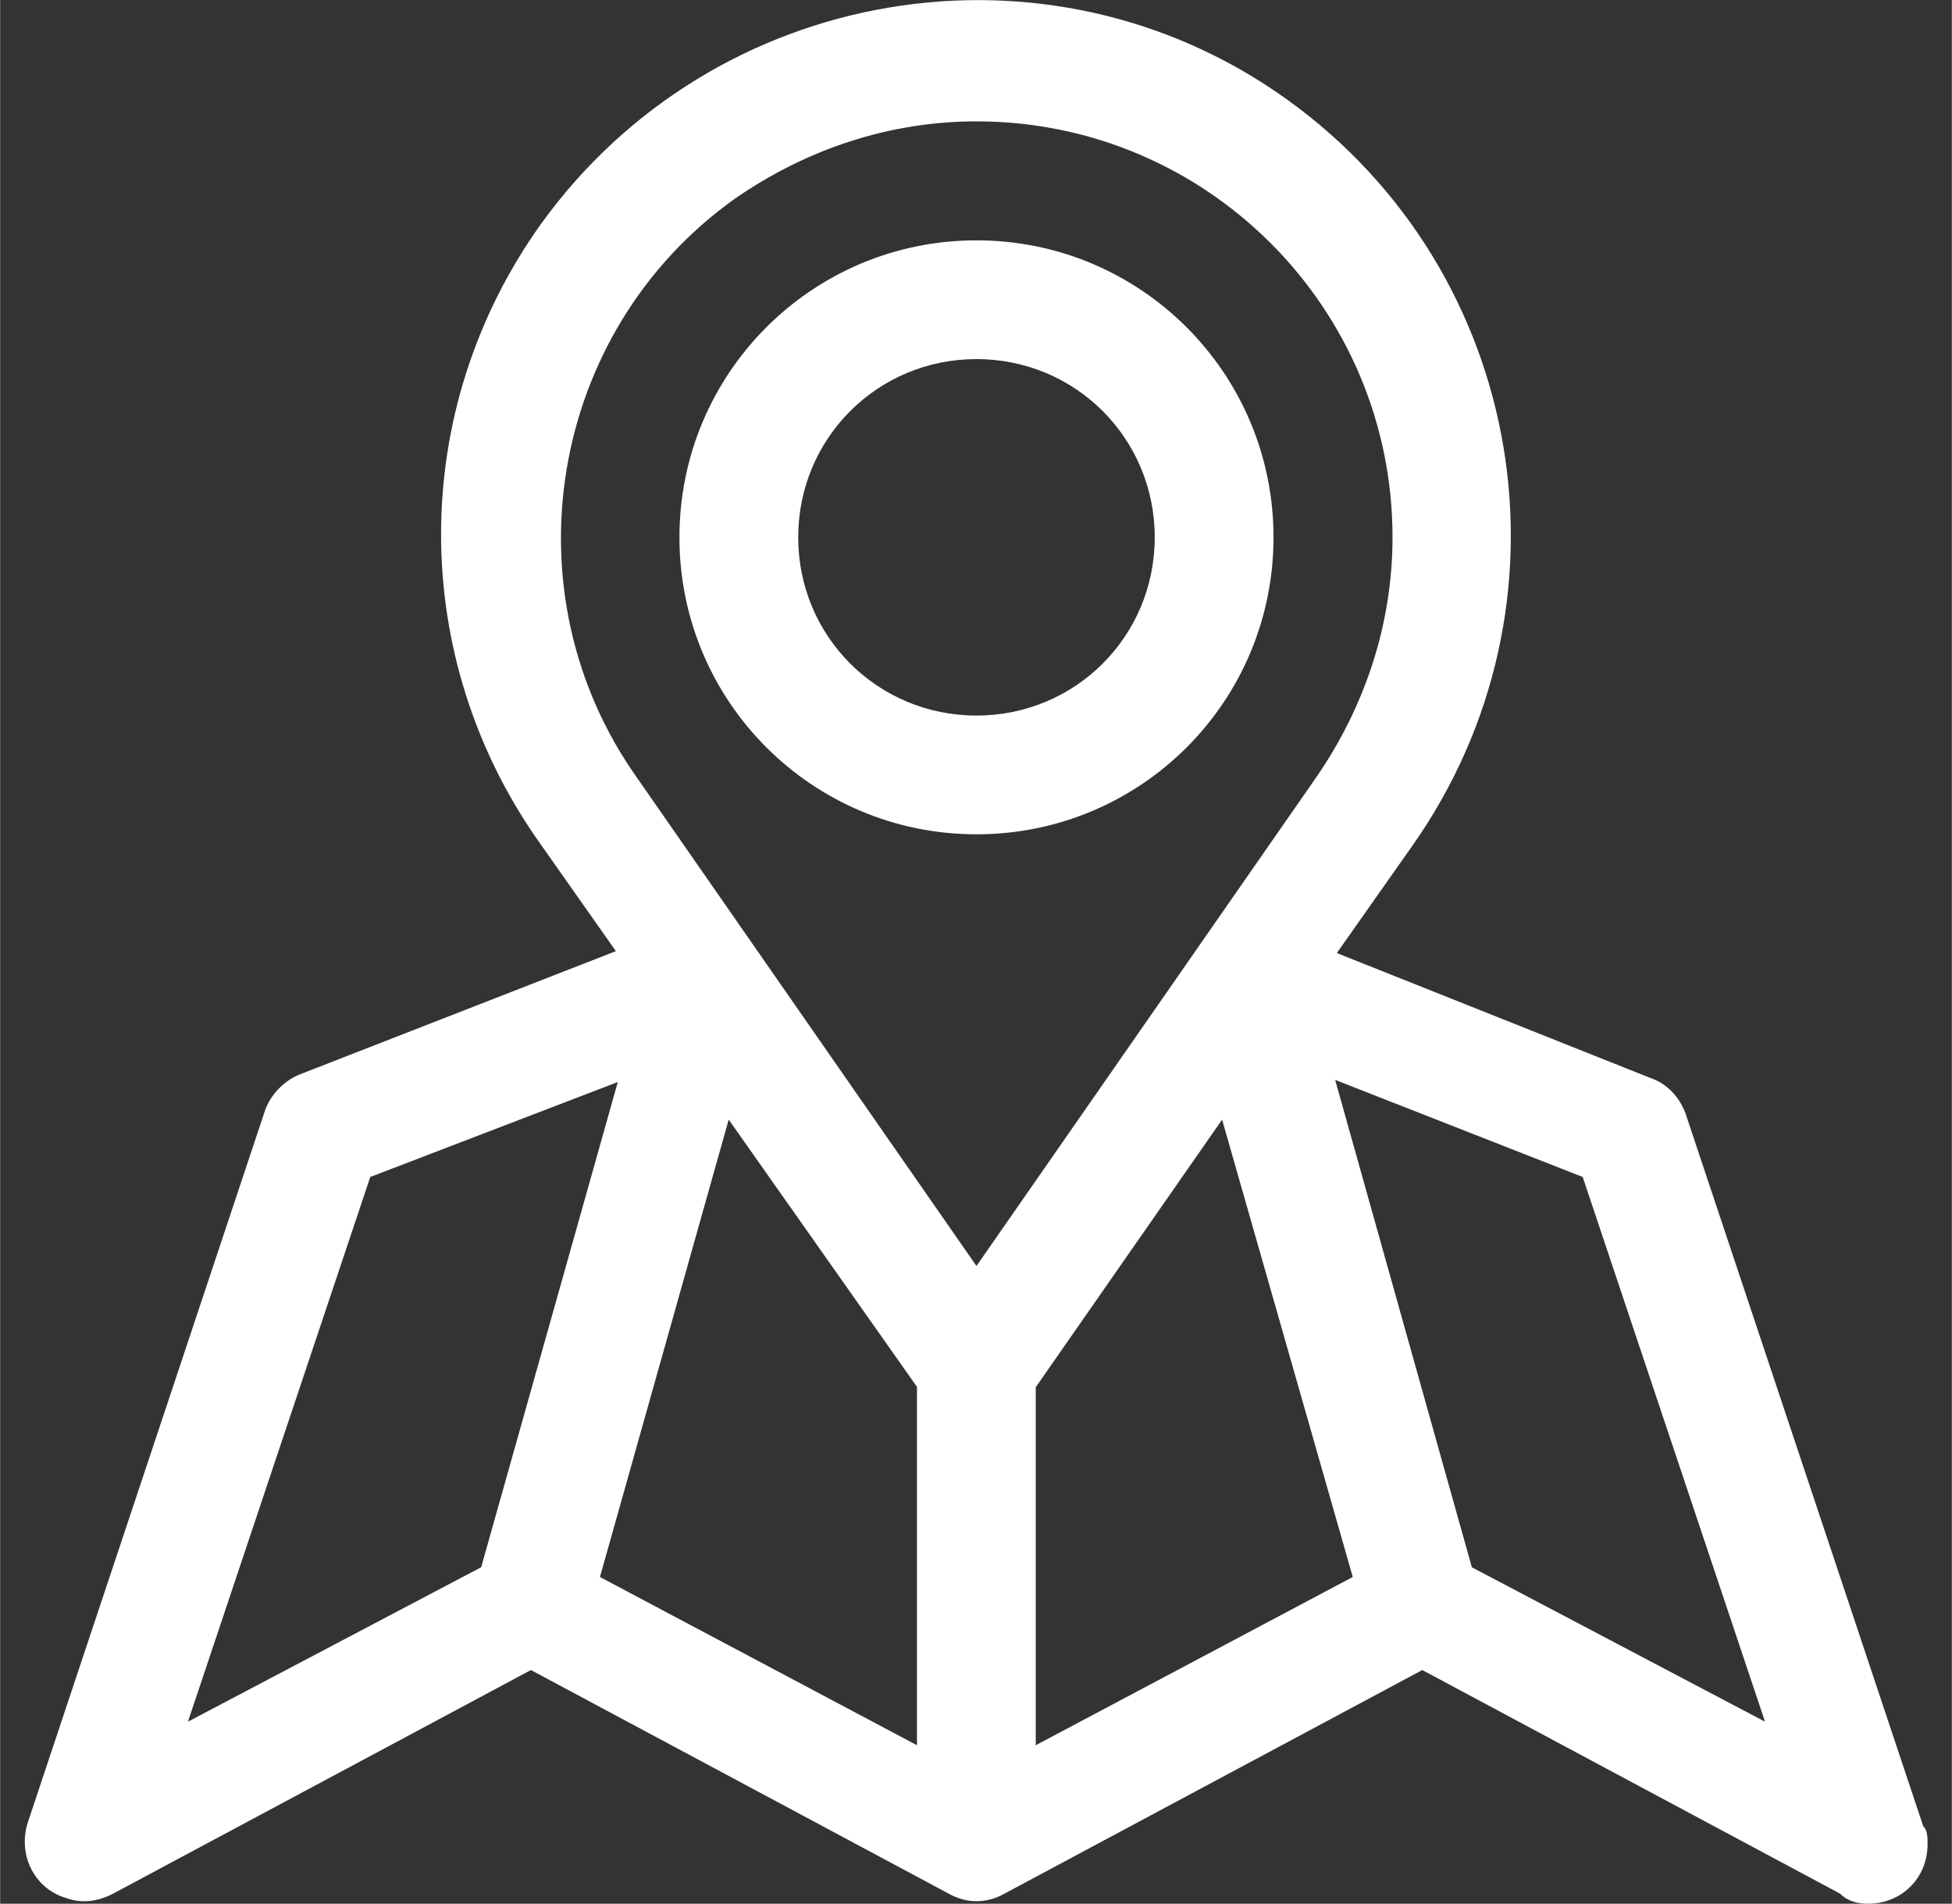
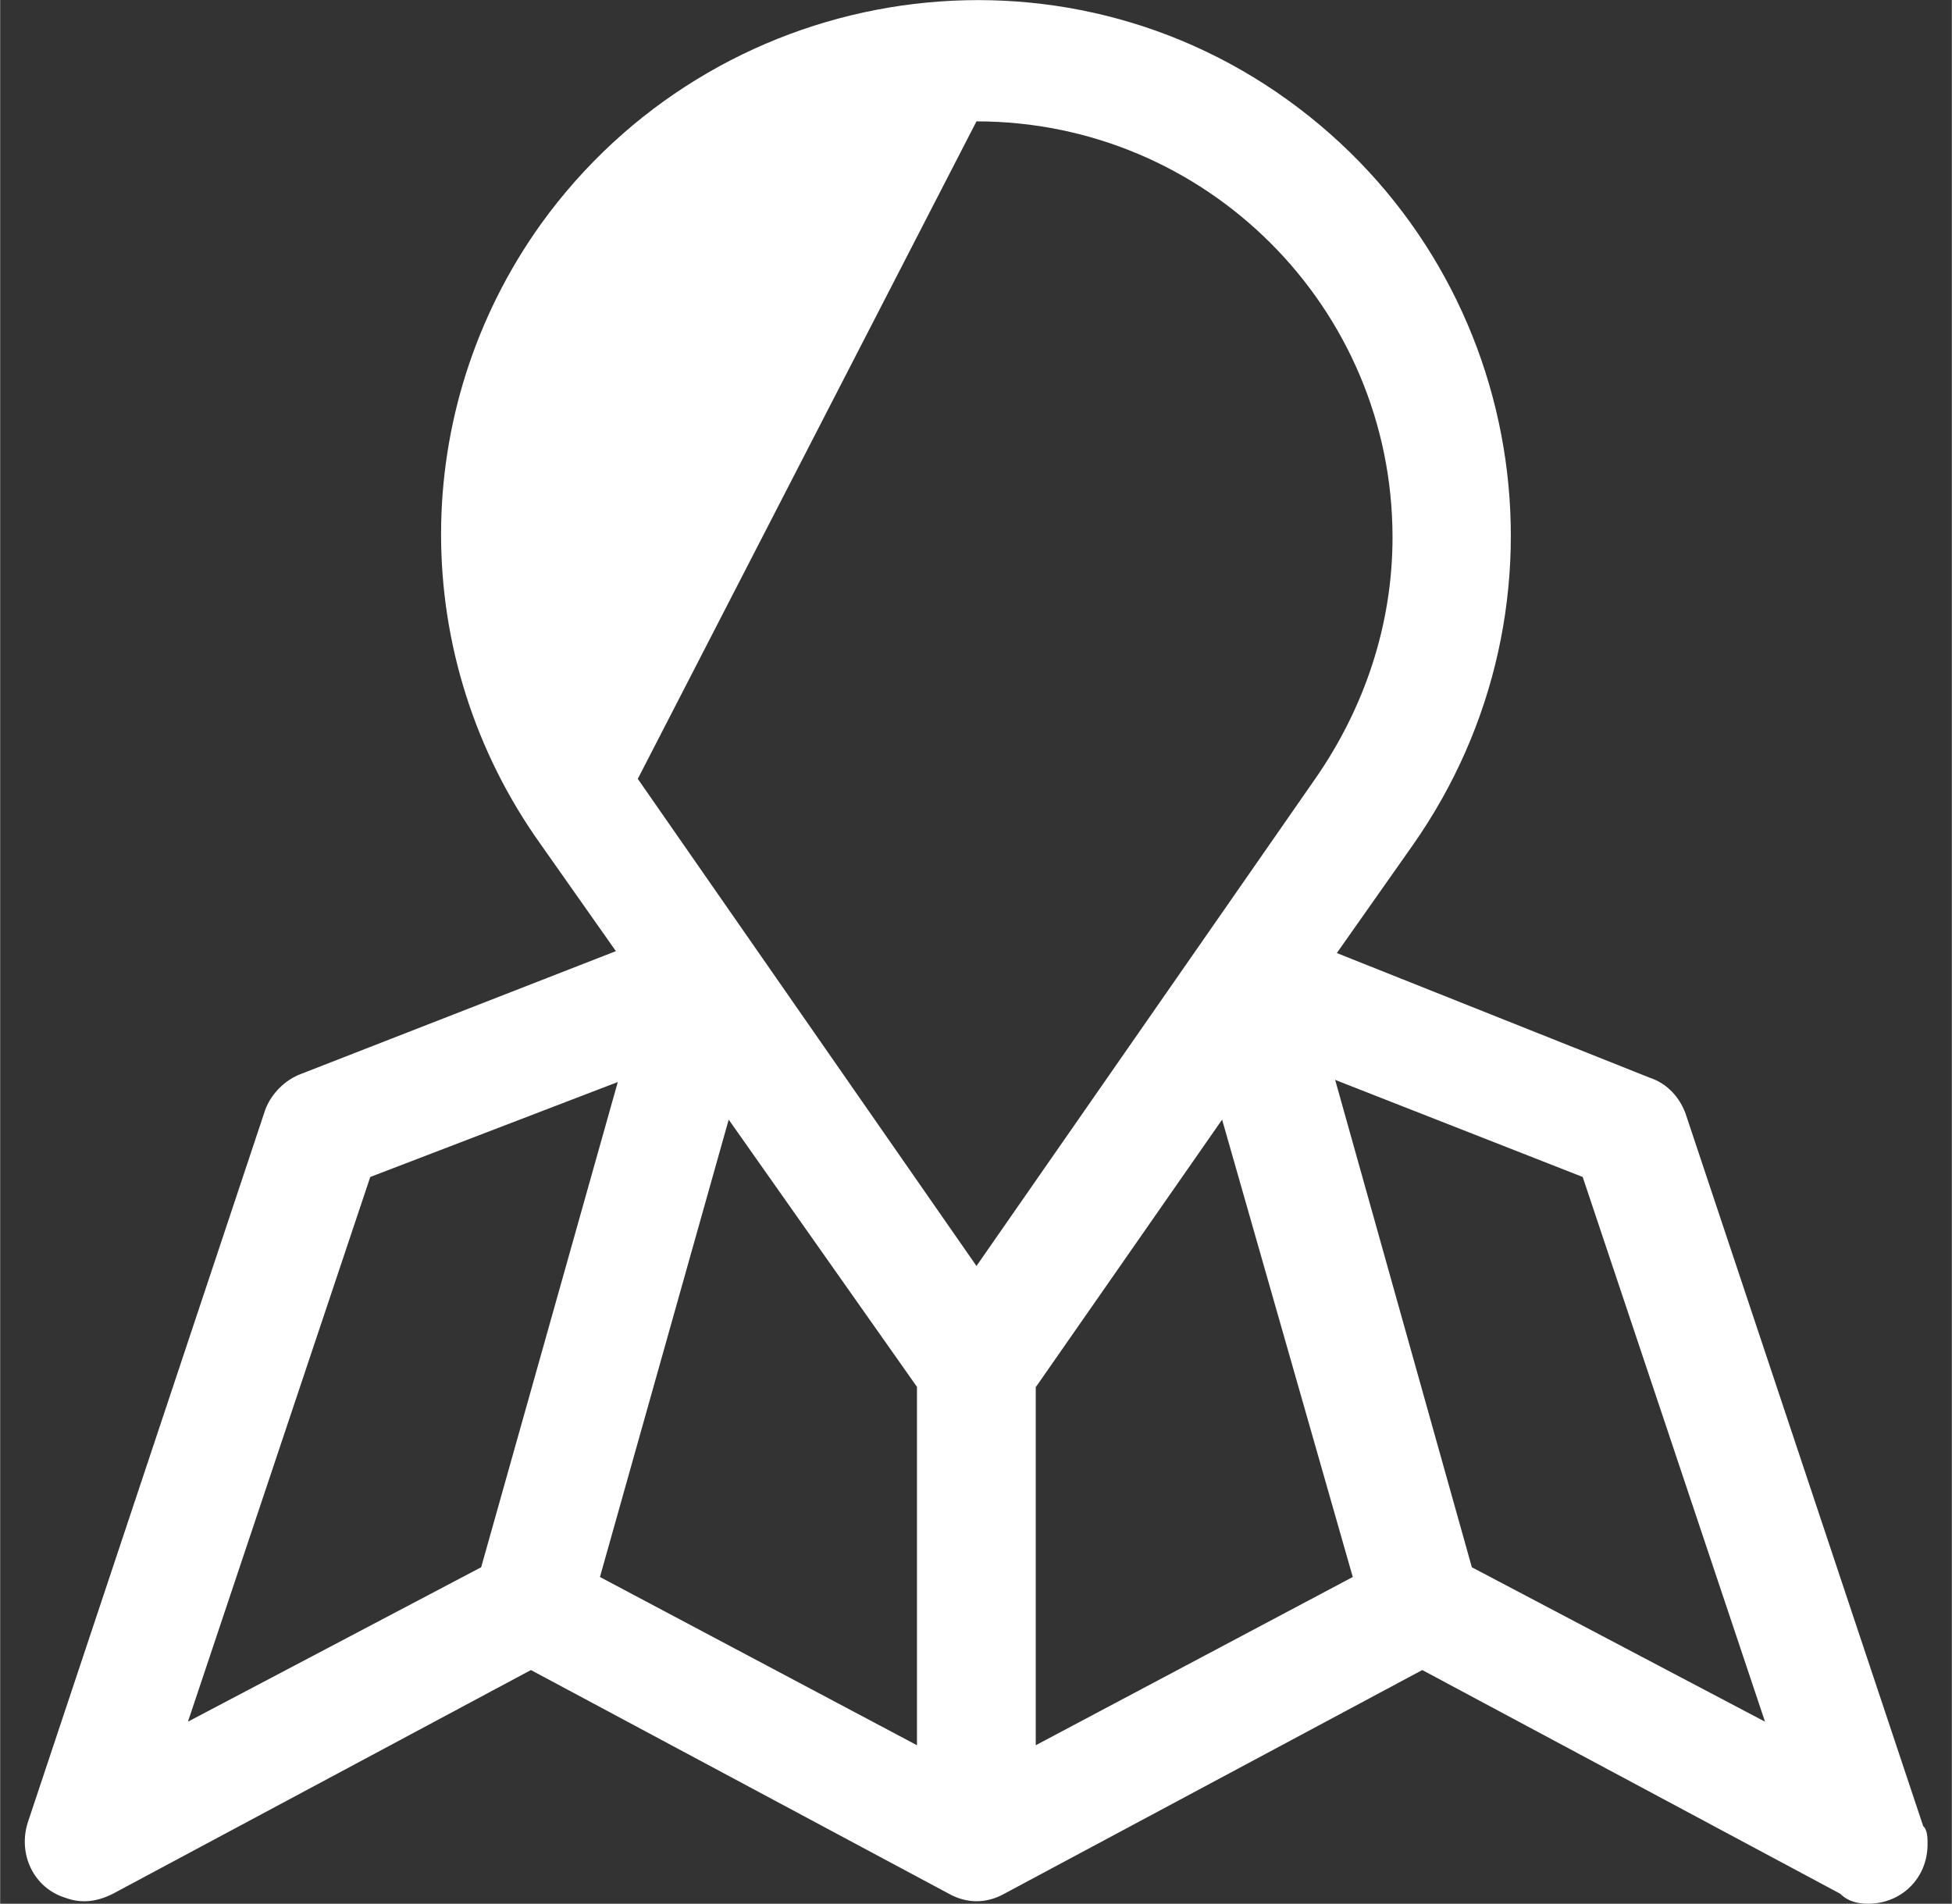
<svg xmlns="http://www.w3.org/2000/svg" id="a" data-name="Capa 1" width="28.93mm" height="28.22mm" viewBox="0 0 82 80">
  <rect x="0" y="0" width="82" height="80" fill="#333333" stroke="none" />
  <defs>
    <style>      .b {        fill: #fff;        stroke-width: 0px;      }    </style>
  </defs>
-   <path class="b" d="M80.8,76.75l-9.99-29.96c-.25-.67-.75-1.25-1.5-1.5l-13.15-5.24,3.16-4.49c7.16-10.15,4.83-24.13-5.24-31.37S29.95-.64,22.71,9.43c-5.58,7.82-5.58,18.23,0,26.05l3.16,4.49-13.23,5.16c-.67.25-1.25.83-1.5,1.5L1.16,76.59c-.42,1.33.25,2.75,1.58,3.16.67.25,1.33.17,2-.17l17.56-9.4,17.56,9.4c.75.42,1.58.42,2.33,0l17.56-9.4,17.56,9.4c.33.33.75.42,1.17.42,1.41,0,2.5-1.08,2.5-2.5,0-.25,0-.58-.17-.75h0ZM38.52,58.28v15.06l-13.32-7.07,5.41-19.22,7.91,11.23ZM43.52,58.28l7.82-11.23,5.49,19.22-13.32,7.07v-15.06ZM41.02,5.1c9.65,0,17.48,7.82,17.48,17.48,0,3.66-1.17,7.16-3.25,10.15l-14.23,20.47-14.23-20.47c-5.58-7.82-3.74-18.81,4.08-24.38,3-2.08,6.49-3.25,10.15-3.25ZM15.55,49.46l10.4-3.99-5.74,20.39-12.32,6.49,7.66-22.89ZM61.83,65.85l-5.74-20.47,10.4,4.08,7.66,22.89-12.32-6.49Z" />
-   <path class="b" d="M41.02,35.06c6.91,0,12.48-5.58,12.48-12.48s-5.58-12.48-12.48-12.48-12.48,5.58-12.48,12.48,5.58,12.48,12.48,12.48ZM41.02,15.09c4.16,0,7.49,3.33,7.49,7.49s-3.33,7.49-7.49,7.49-7.49-3.33-7.49-7.49,3.33-7.49,7.49-7.49Z" />
+   <path class="b" d="M80.8,76.75l-9.99-29.96c-.25-.67-.75-1.25-1.5-1.5l-13.15-5.24,3.16-4.49c7.16-10.15,4.83-24.13-5.24-31.37S29.95-.64,22.71,9.43c-5.58,7.82-5.58,18.23,0,26.05l3.16,4.49-13.23,5.16c-.67.25-1.25.83-1.5,1.5L1.16,76.59c-.42,1.33.25,2.75,1.58,3.16.67.25,1.33.17,2-.17l17.56-9.4,17.56,9.4c.75.42,1.58.42,2.33,0l17.56-9.4,17.56,9.4c.33.33.75.42,1.17.42,1.41,0,2.5-1.08,2.5-2.5,0-.25,0-.58-.17-.75h0ZM38.52,58.28v15.06l-13.32-7.07,5.41-19.22,7.91,11.23ZM43.52,58.28l7.82-11.23,5.49,19.22-13.32,7.07v-15.06ZM41.02,5.1c9.65,0,17.48,7.82,17.48,17.48,0,3.66-1.17,7.16-3.25,10.15l-14.23,20.47-14.23-20.47ZM15.55,49.46l10.4-3.99-5.74,20.39-12.32,6.49,7.66-22.89ZM61.83,65.85l-5.74-20.47,10.4,4.08,7.66,22.89-12.32-6.49Z" />
</svg>